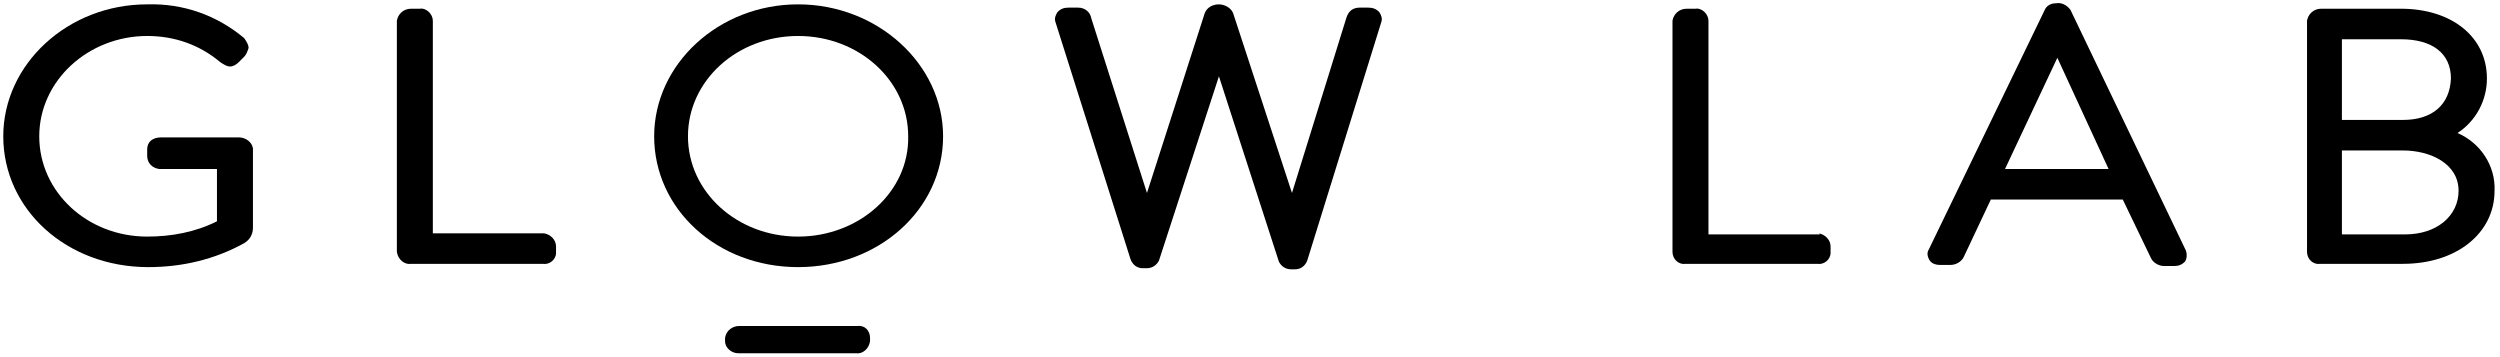
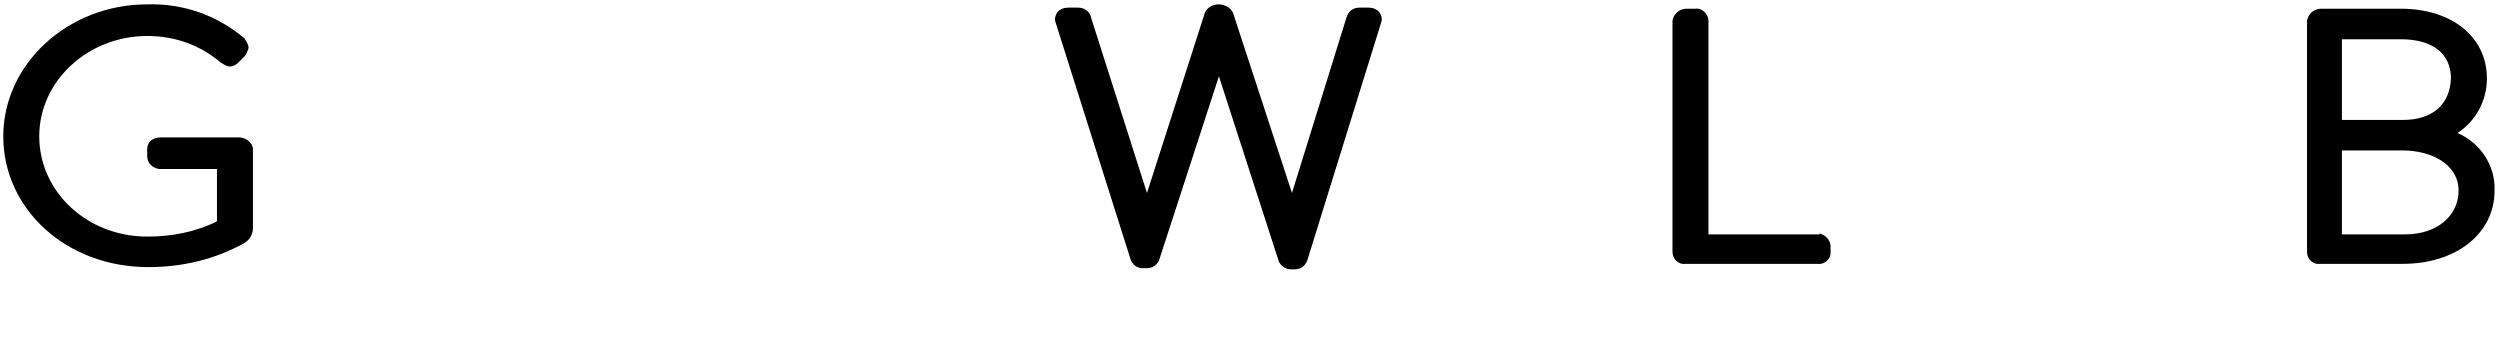
<svg xmlns="http://www.w3.org/2000/svg" xml:space="preserve" style="enable-background:new 0 0 229.3 32.7;" viewBox="0 0 229.3 32.7" y="0px" x="0px" id="Group_56" version="1.1">
  <g>
    <g>
      <g id="Group_1">
        <path d="M21.9,12.6h-7.1c-0.8,0-1.3,0.4-1.3,1.1v0.6c0,0.6,0.4,1.1,1.1,1.2c0.1,0,0.1,0,0.2,0h5.1v4.8     c-2,1-4.2,1.4-6.4,1.4c-5.5,0-9.9-4.1-9.9-9.2s4.5-9.2,9.9-9.2c2.5,0,4.8,0.8,6.7,2.4c0.3,0.2,0.6,0.4,0.9,0.4s0.6-0.2,0.8-0.4     c0.2-0.2,0.4-0.4,0.5-0.5c0.2-0.2,0.3-0.5,0.4-0.8c0-0.3-0.2-0.6-0.4-0.9c-2.5-2.1-5.6-3.2-8.9-3.1C6.2,0.4,0.3,5.9,0.3,12.5     c0,6.7,5.8,12,13.3,12c3.1,0,6.1-0.7,8.8-2.2c0.5-0.3,0.8-0.8,0.8-1.4v-7.3C23.1,13,22.5,12.6,21.9,12.6" id="Path_1" />
-         <path d="M37.7,24.2h12.1c0.6,0.1,1.2-0.4,1.2-1l0,0v-0.6c0-0.6-0.5-1.1-1.1-1.2c-0.1,0-0.1,0-0.2,0h-10V1.9     c0-0.6-0.6-1.2-1.2-1.1h-0.8c-0.7,0-1.2,0.5-1.3,1.1v21.2C36.5,23.8,37.1,24.3,37.7,24.2L37.7,24.2" id="Path_2" />
-         <path d="M73.2,0.4C65.9,0.4,60,5.9,60,12.5c0,6.7,5.8,12,13.2,12c7.4,0,13.3-5.3,13.3-12C86.5,5.9,80.5,0.4,73.2,0.4      M73.2,21.7c-5.6,0-10.1-4.1-10.1-9.2s4.5-9.2,10.1-9.2s10.1,4.1,10.1,9.2C83.4,17.6,78.8,21.7,73.2,21.7" id="Path_3" />
        <path d="M126.5,1.1c-0.3-0.3-0.6-0.4-1-0.4h-0.8c-0.6,0-1,0.3-1.2,0.9l-5,16.1l-5.4-16.5c-0.2-0.5-0.8-0.8-1.3-0.8     c-0.6,0-1.1,0.3-1.3,0.8l-5.3,16.5l-5.1-16c-0.1-0.6-0.6-1-1.2-1H98c-0.4,0-0.7,0.1-1,0.4c-0.2,0.3-0.3,0.6-0.2,0.9l6.9,21.8     c0.2,0.5,0.6,0.8,1.1,0.8h0.4c0.5,0,0.9-0.3,1.1-0.7L111.8,7l5.5,17c0.2,0.4,0.6,0.7,1.1,0.7h0.4c0.5,0,0.9-0.3,1.1-0.8L126.7,2     C126.8,1.7,126.7,1.4,126.5,1.1" id="Path_4" />
        <path d="M166.9,21.5h-10.2V1.9c0-0.6-0.6-1.2-1.2-1.1h-0.8c-0.7,0-1.2,0.5-1.3,1.1v21.2c0,0.7,0.6,1.2,1.2,1.1l0,0     h12.1c0.6,0.1,1.2-0.4,1.2-1l0,0v-0.6c0-0.6-0.5-1.1-1.1-1.2C167,21.5,166.9,21.5,166.9,21.5" id="Path_5" />
-         <path d="M189.9,0.9c-0.3-0.4-0.8-0.7-1.3-0.6c-0.5,0-0.9,0.2-1.1,0.7l-10.6,21.9l0,0c-0.2,0.3-0.1,0.7,0.1,1     c0.2,0.3,0.6,0.4,0.9,0.4h1c0.5,0,1-0.3,1.2-0.7l2.5-5.3h12.1l2.6,5.4c0.2,0.4,0.7,0.7,1.2,0.7h0.9c0.4,0,0.7-0.1,1-0.4     c0.2-0.3,0.2-0.7,0.1-1L189.9,0.9z M183.9,15.5l4.8-10.2l4.7,10.2H183.9z" id="Path_6" />
        <path d="M225.4,12.2c1.7-1.1,2.7-3,2.7-5c0-3.8-3.2-6.4-7.9-6.4h-7.3c-0.7,0-1.2,0.5-1.3,1.1v21.2     c0,0.7,0.6,1.2,1.2,1.1l0,0h7.6c4.9,0,8.4-2.8,8.4-6.7C228.9,15.2,227.5,13.1,225.4,12.2 M220.4,11h-5.6V3.6h5.4     c2.9,0,4.6,1.3,4.6,3.6C224.7,9.6,223.1,11,220.4,11 M214.8,13.8h5.6c2.5,0,5.1,1.2,5.1,3.7c0,2.3-2,4-4.9,4h-5.8L214.8,13.8     L214.8,13.8z" id="Path_7" />
-         <path d="M78.6,29.9H67.8c-0.6,0-1.2,0.4-1.3,1.1l0,0v0.3c0,0.6,0.6,1.1,1.2,1.1l0,0h10.8c0.6,0.1,1.2-0.4,1.3-1.1     l0,0V31C79.8,30.3,79.3,29.8,78.6,29.9" id="Path_8" />
      </g>
    </g>
  </g>
</svg>